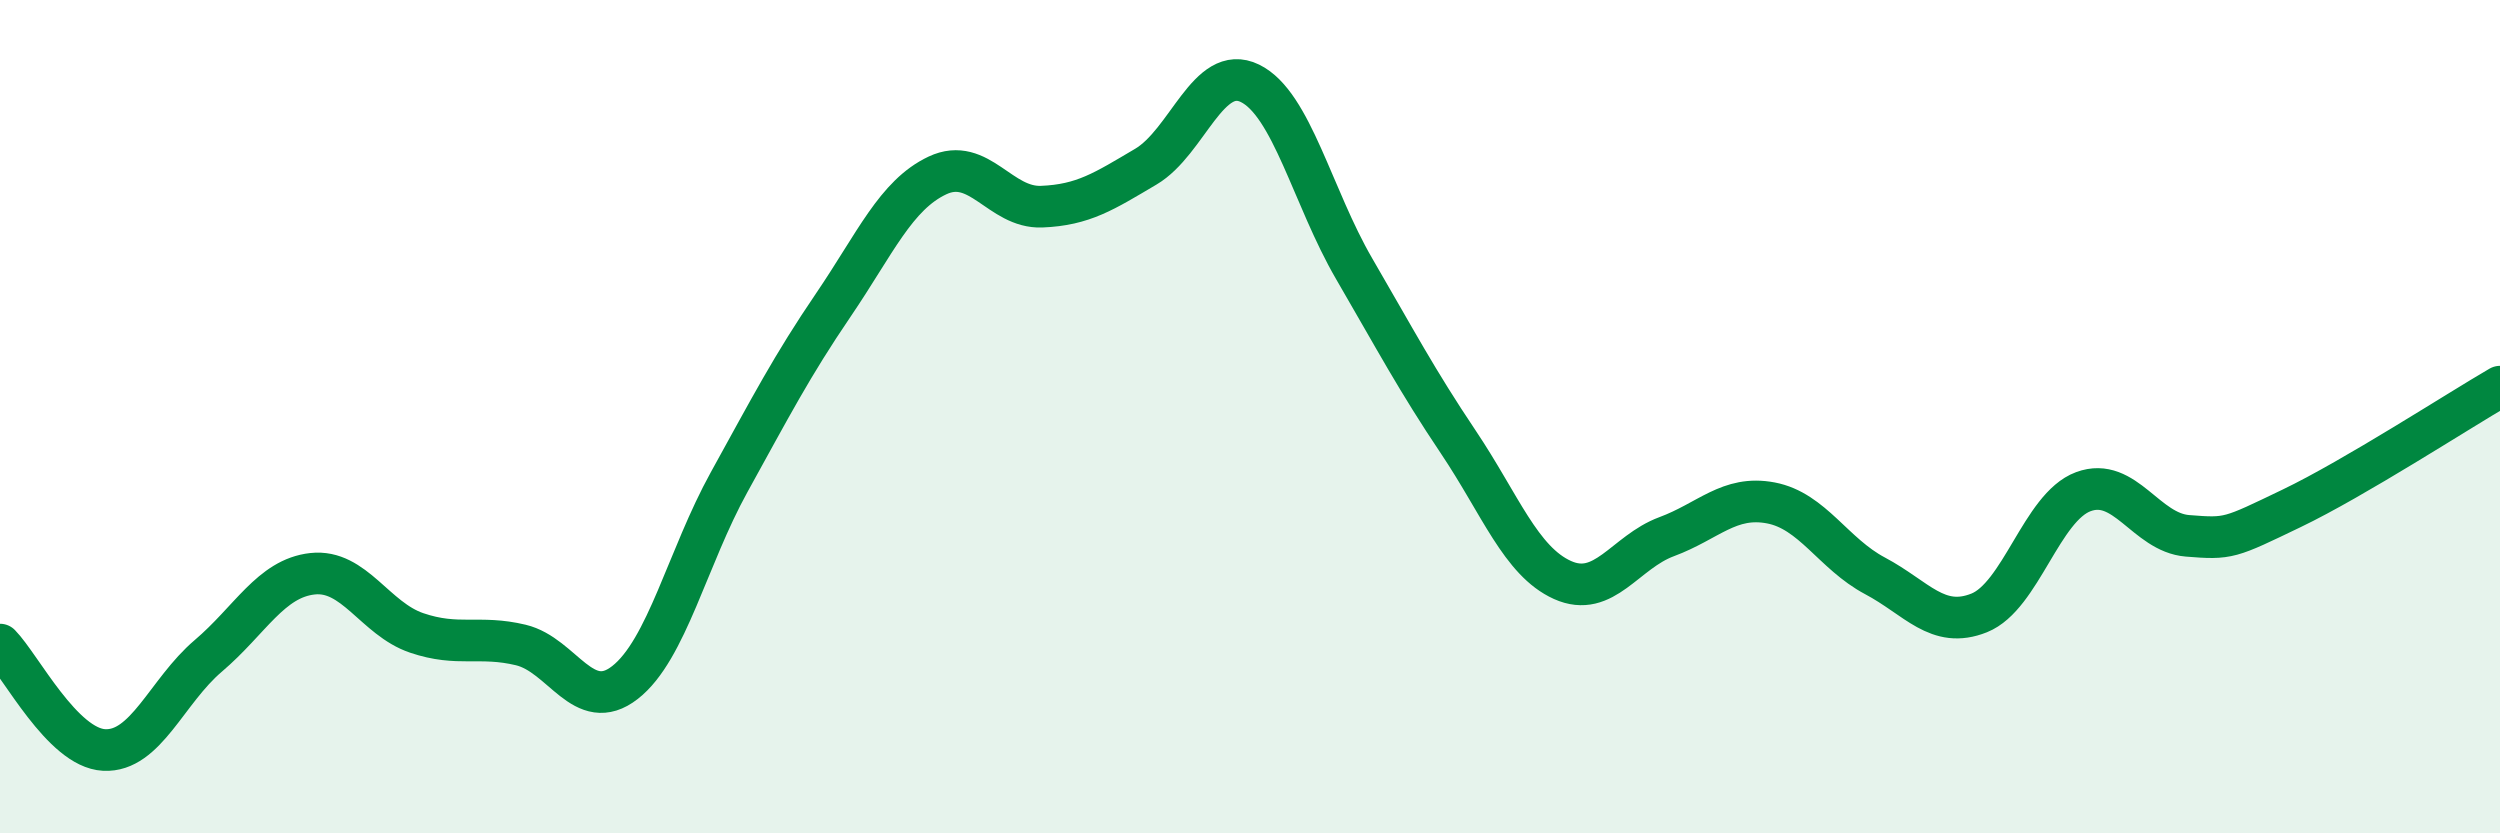
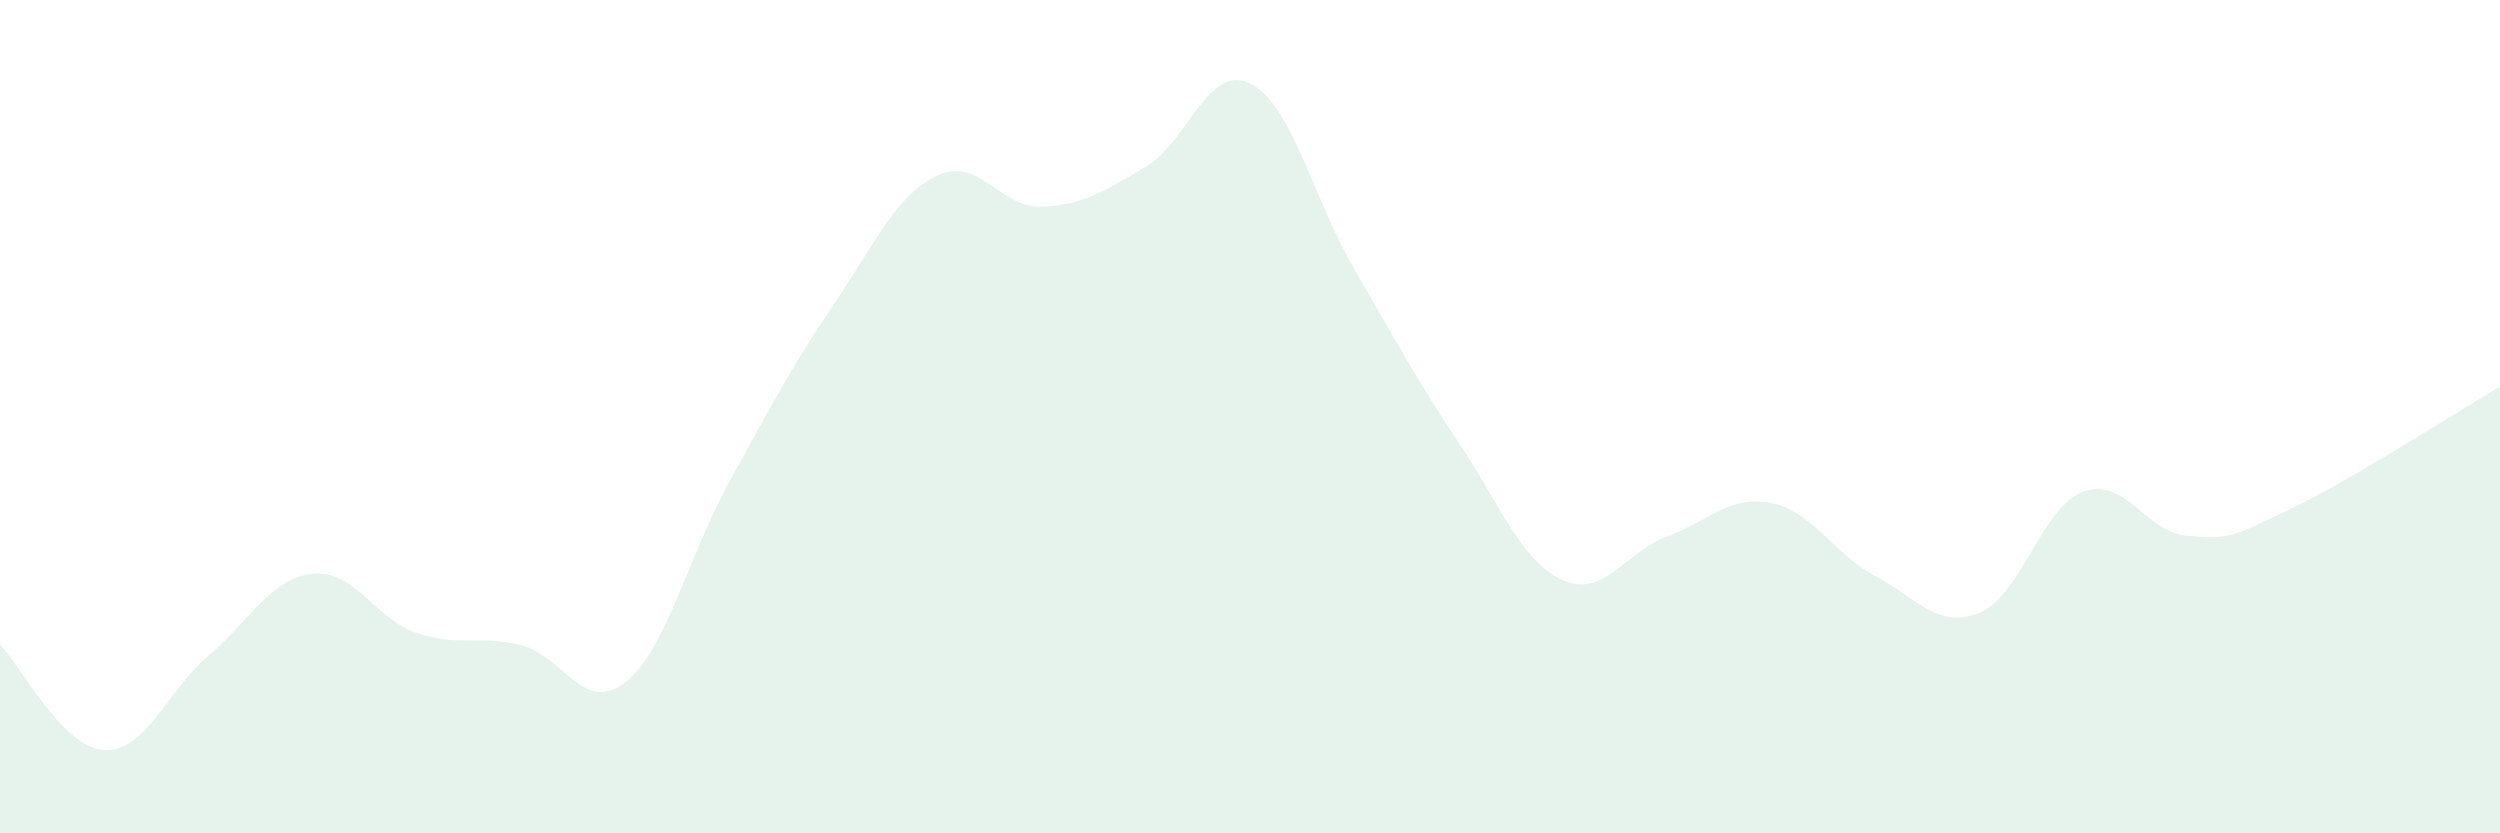
<svg xmlns="http://www.w3.org/2000/svg" width="60" height="20" viewBox="0 0 60 20">
  <path d="M 0,15.47 C 0.5,15.98 1.5,17.95 2.5,18 C 3.5,18.05 4,16.59 5,15.74 C 6,14.89 6.5,13.88 7.5,13.77 C 8.5,13.66 9,14.85 10,15.19 C 11,15.53 11.5,15.24 12.5,15.48 C 13.5,15.72 14,17.16 15,16.38 C 16,15.6 16.5,13.38 17.5,11.57 C 18.5,9.76 19,8.79 20,7.32 C 21,5.85 21.5,4.68 22.5,4.21 C 23.5,3.74 24,5 25,4.96 C 26,4.92 26.5,4.59 27.5,4 C 28.5,3.41 29,1.51 30,2 C 31,2.49 31.5,4.73 32.5,6.45 C 33.5,8.17 34,9.12 35,10.61 C 36,12.1 36.5,13.47 37.5,13.92 C 38.5,14.37 39,13.25 40,12.88 C 41,12.51 41.5,11.88 42.5,12.07 C 43.5,12.26 44,13.29 45,13.82 C 46,14.35 46.5,15.11 47.5,14.71 C 48.5,14.31 49,12.17 50,11.8 C 51,11.43 51.5,12.78 52.5,12.86 C 53.5,12.94 53.5,12.92 55,12.2 C 56.5,11.48 59,9.86 60,9.28L60 20L0 20Z" fill="#008740" opacity="0.1" stroke-linecap="round" stroke-linejoin="round" />
-   <path d="M 0,15.47 C 0.5,15.98 1.5,17.95 2.5,18 C 3.5,18.05 4,16.59 5,15.74 C 6,14.89 6.5,13.88 7.5,13.77 C 8.5,13.66 9,14.85 10,15.19 C 11,15.53 11.5,15.24 12.5,15.48 C 13.5,15.72 14,17.16 15,16.38 C 16,15.6 16.5,13.38 17.5,11.57 C 18.5,9.76 19,8.79 20,7.32 C 21,5.85 21.5,4.68 22.5,4.21 C 23.5,3.74 24,5 25,4.96 C 26,4.92 26.5,4.59 27.5,4 C 28.5,3.41 29,1.51 30,2 C 31,2.49 31.5,4.73 32.5,6.45 C 33.5,8.17 34,9.12 35,10.61 C 36,12.1 36.5,13.47 37.5,13.92 C 38.5,14.37 39,13.25 40,12.88 C 41,12.51 41.5,11.88 42.5,12.07 C 43.5,12.26 44,13.29 45,13.82 C 46,14.35 46.5,15.11 47.5,14.71 C 48.5,14.31 49,12.17 50,11.8 C 51,11.43 51.5,12.78 52.5,12.86 C 53.5,12.94 53.5,12.92 55,12.2 C 56.5,11.48 59,9.86 60,9.28" stroke="#008740" stroke-width="1" fill="none" stroke-linecap="round" stroke-linejoin="round" />
</svg>